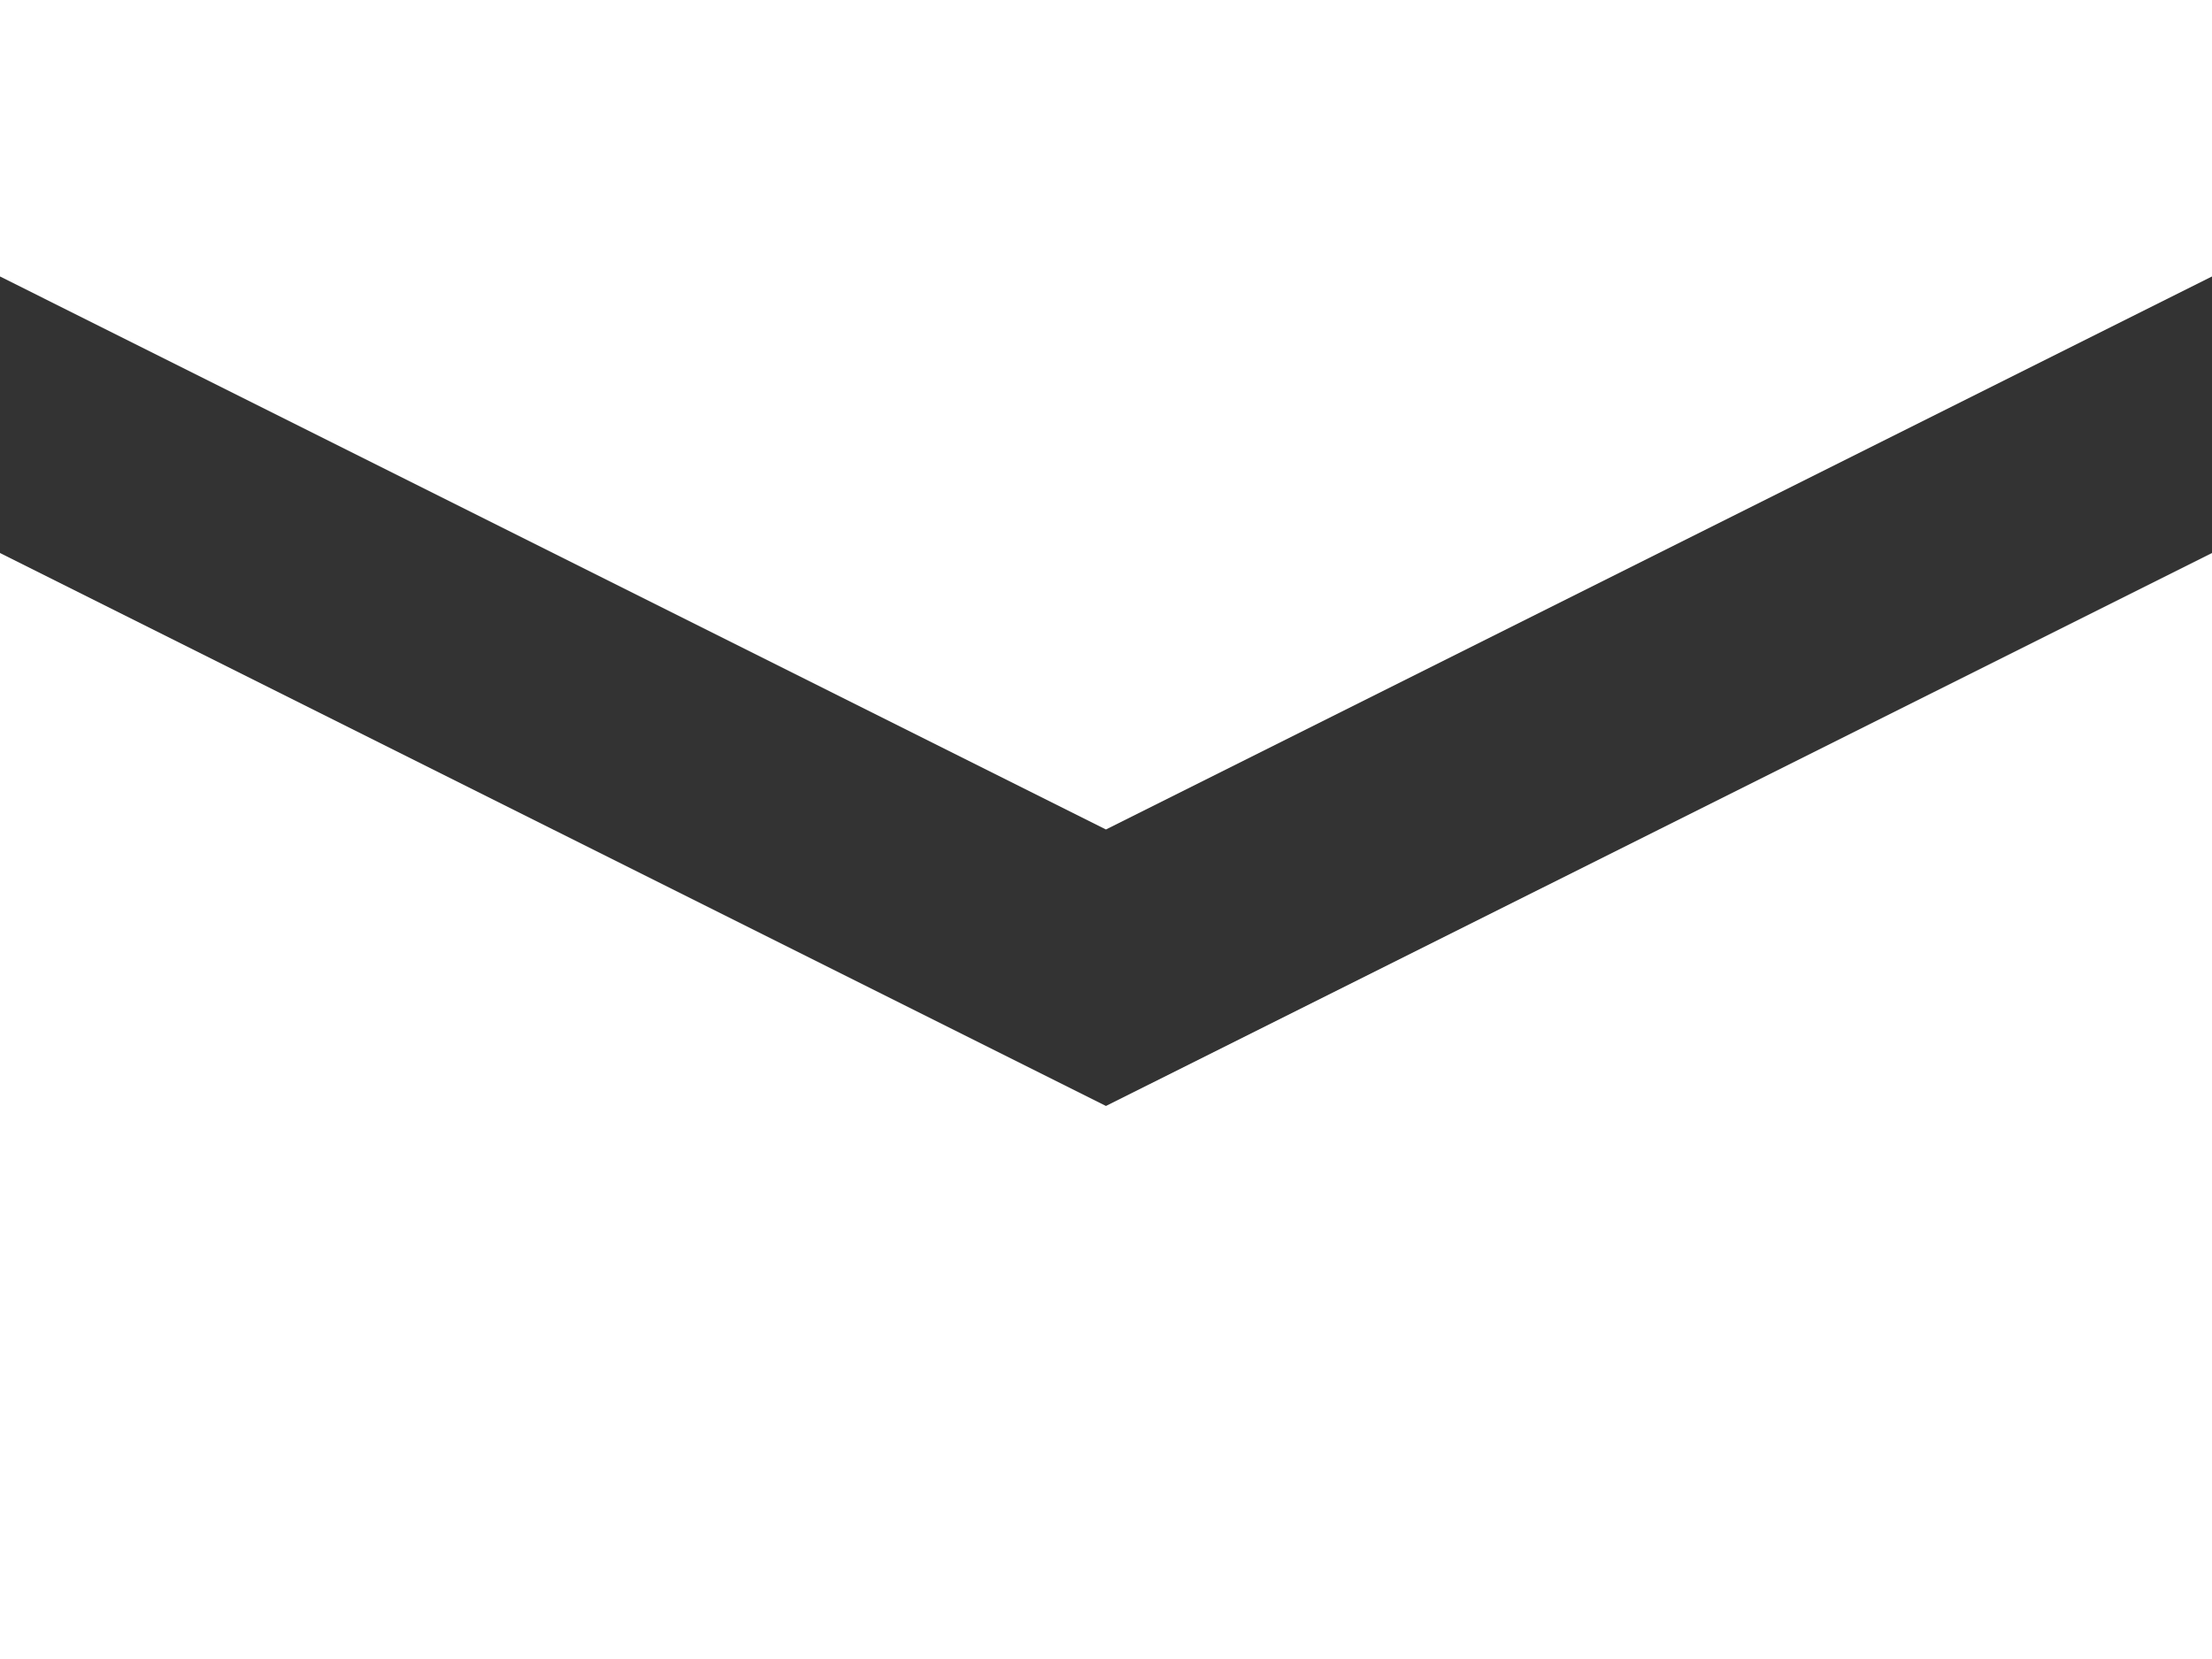
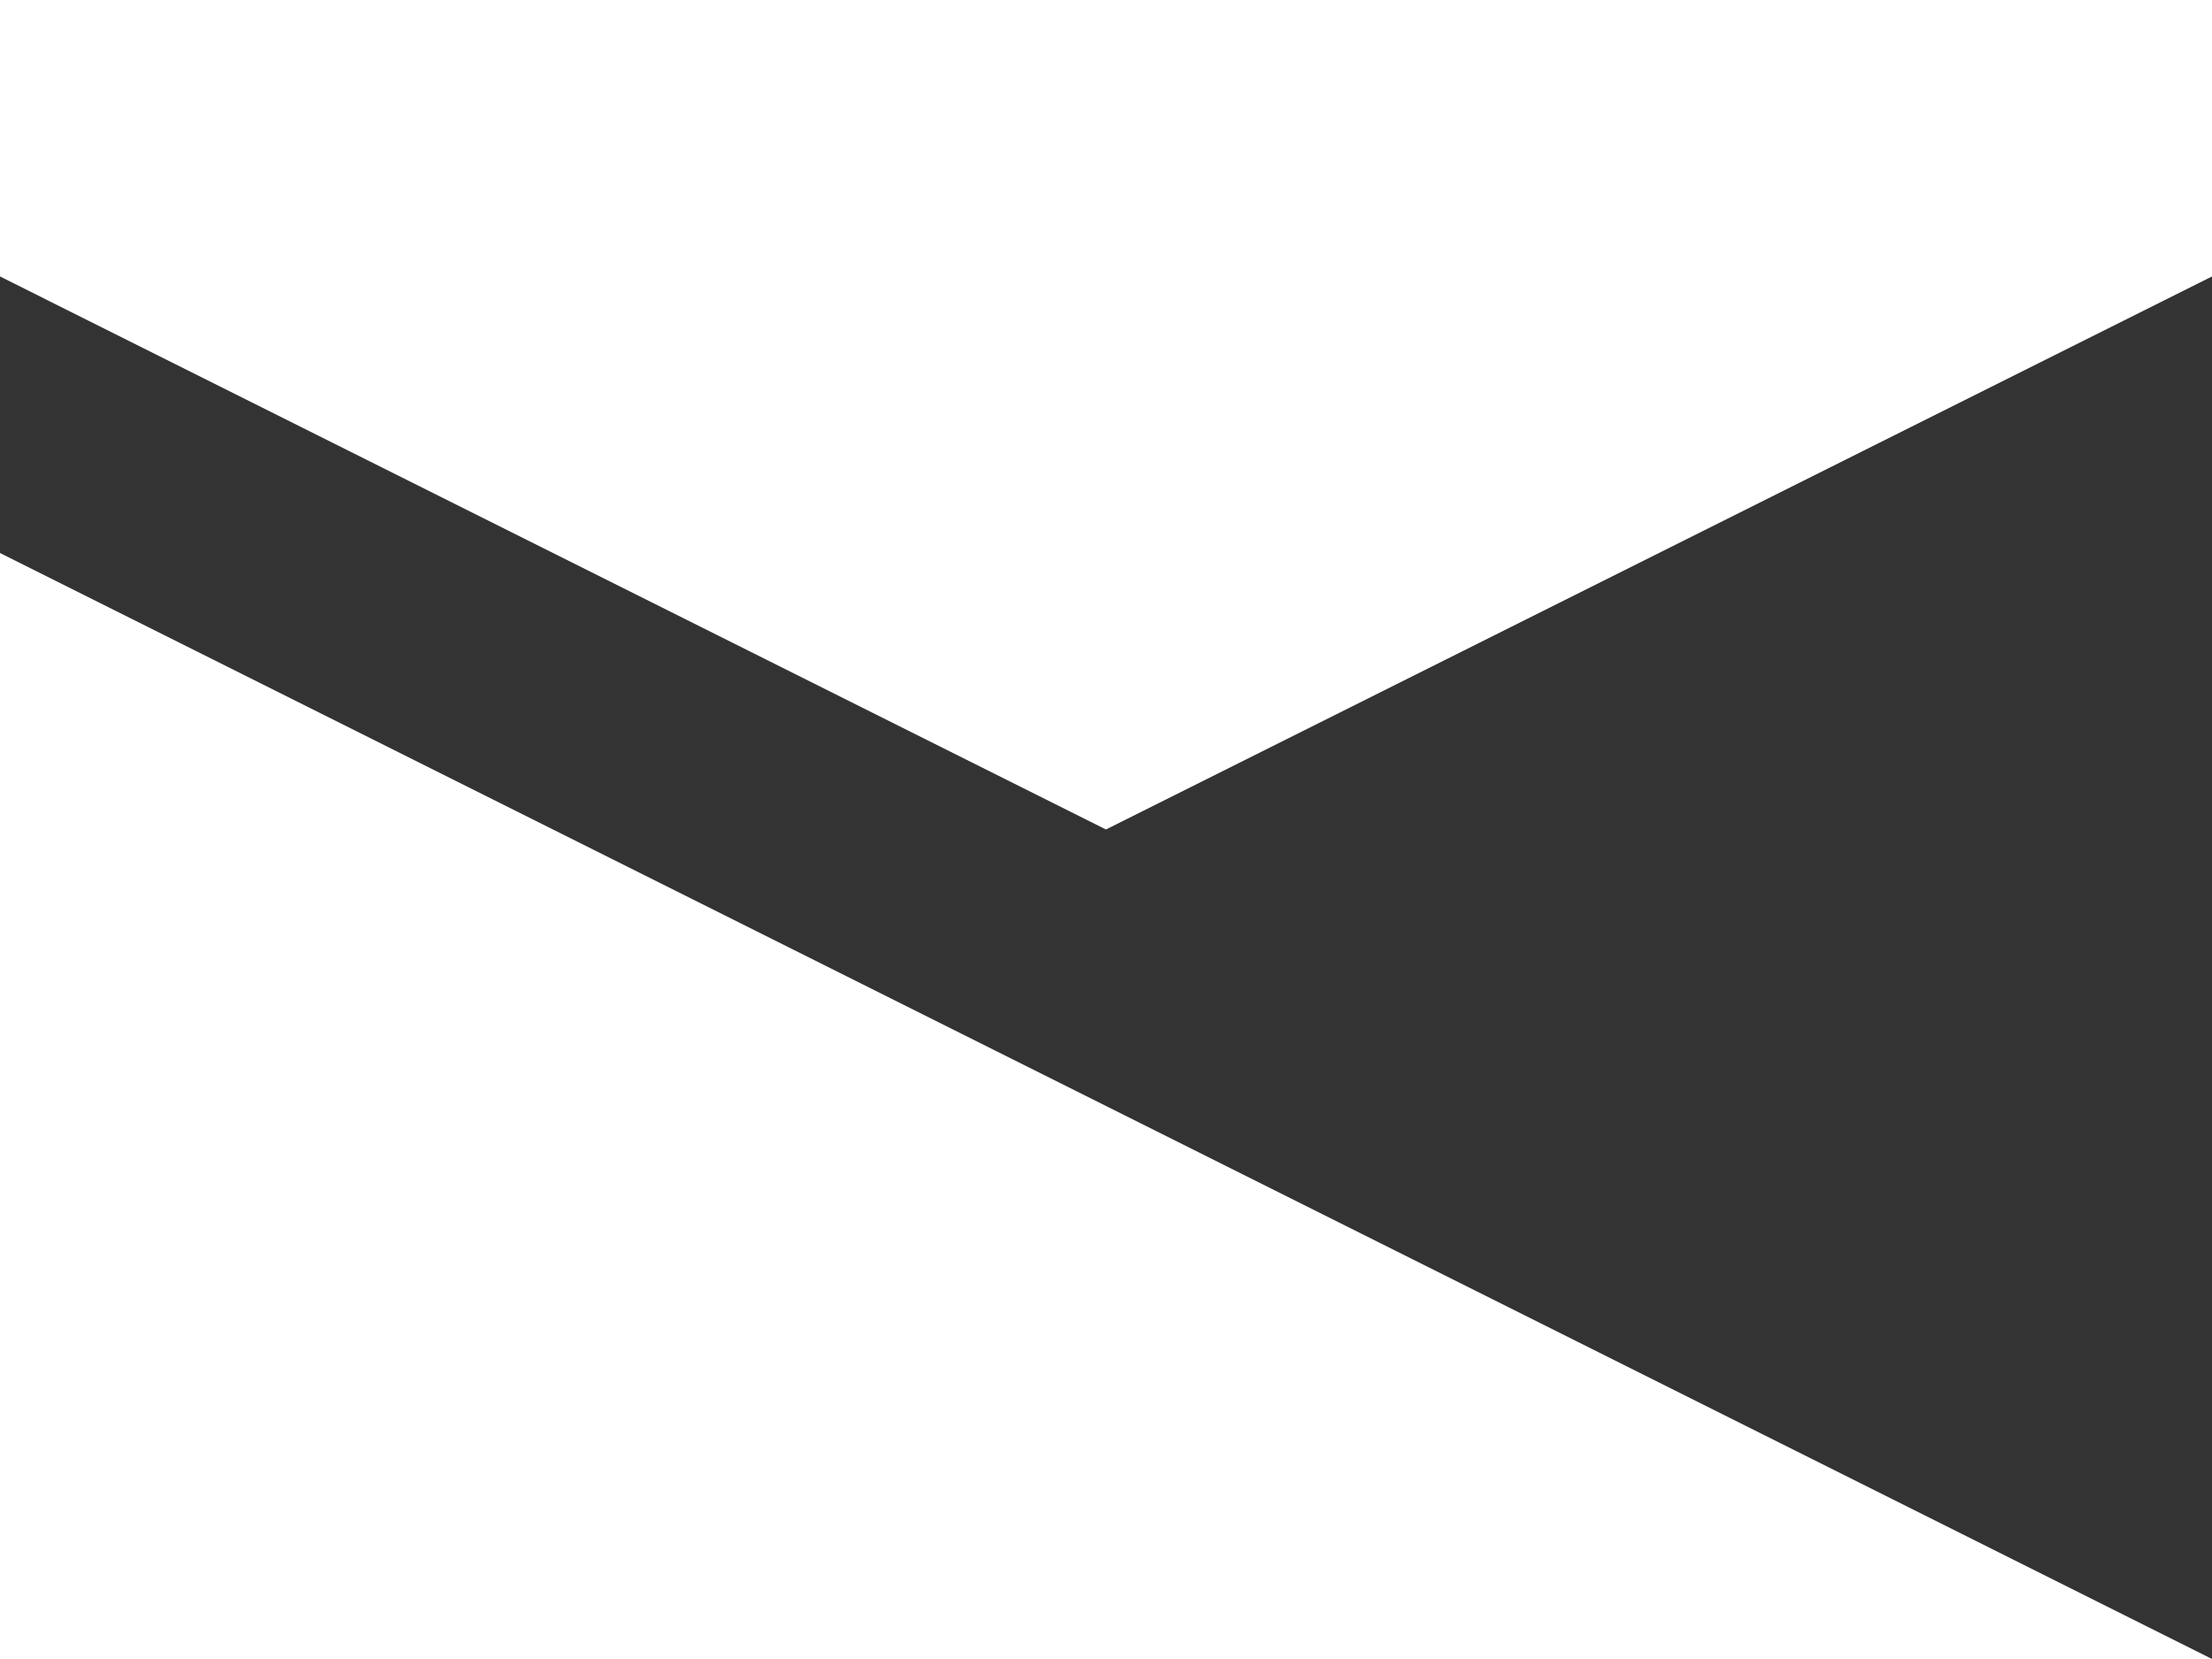
<svg xmlns="http://www.w3.org/2000/svg" width="26.667" height="20" viewBox="0 0 26.667 20">
  <rect x="0" y="0" width="26.667" height="20" fill="#333333" stroke="none" />
-   <path id="envelope-icon" d="M0,0V3.333L13.333,10,26.667,3.333V0ZM0,6.667V20H26.667V6.667L13.333,13.333Z" fill="#fff" />
+   <path id="envelope-icon" d="M0,0V3.333L13.333,10,26.667,3.333V0ZM0,6.667V20H26.667L13.333,13.333Z" fill="#fff" />
</svg>